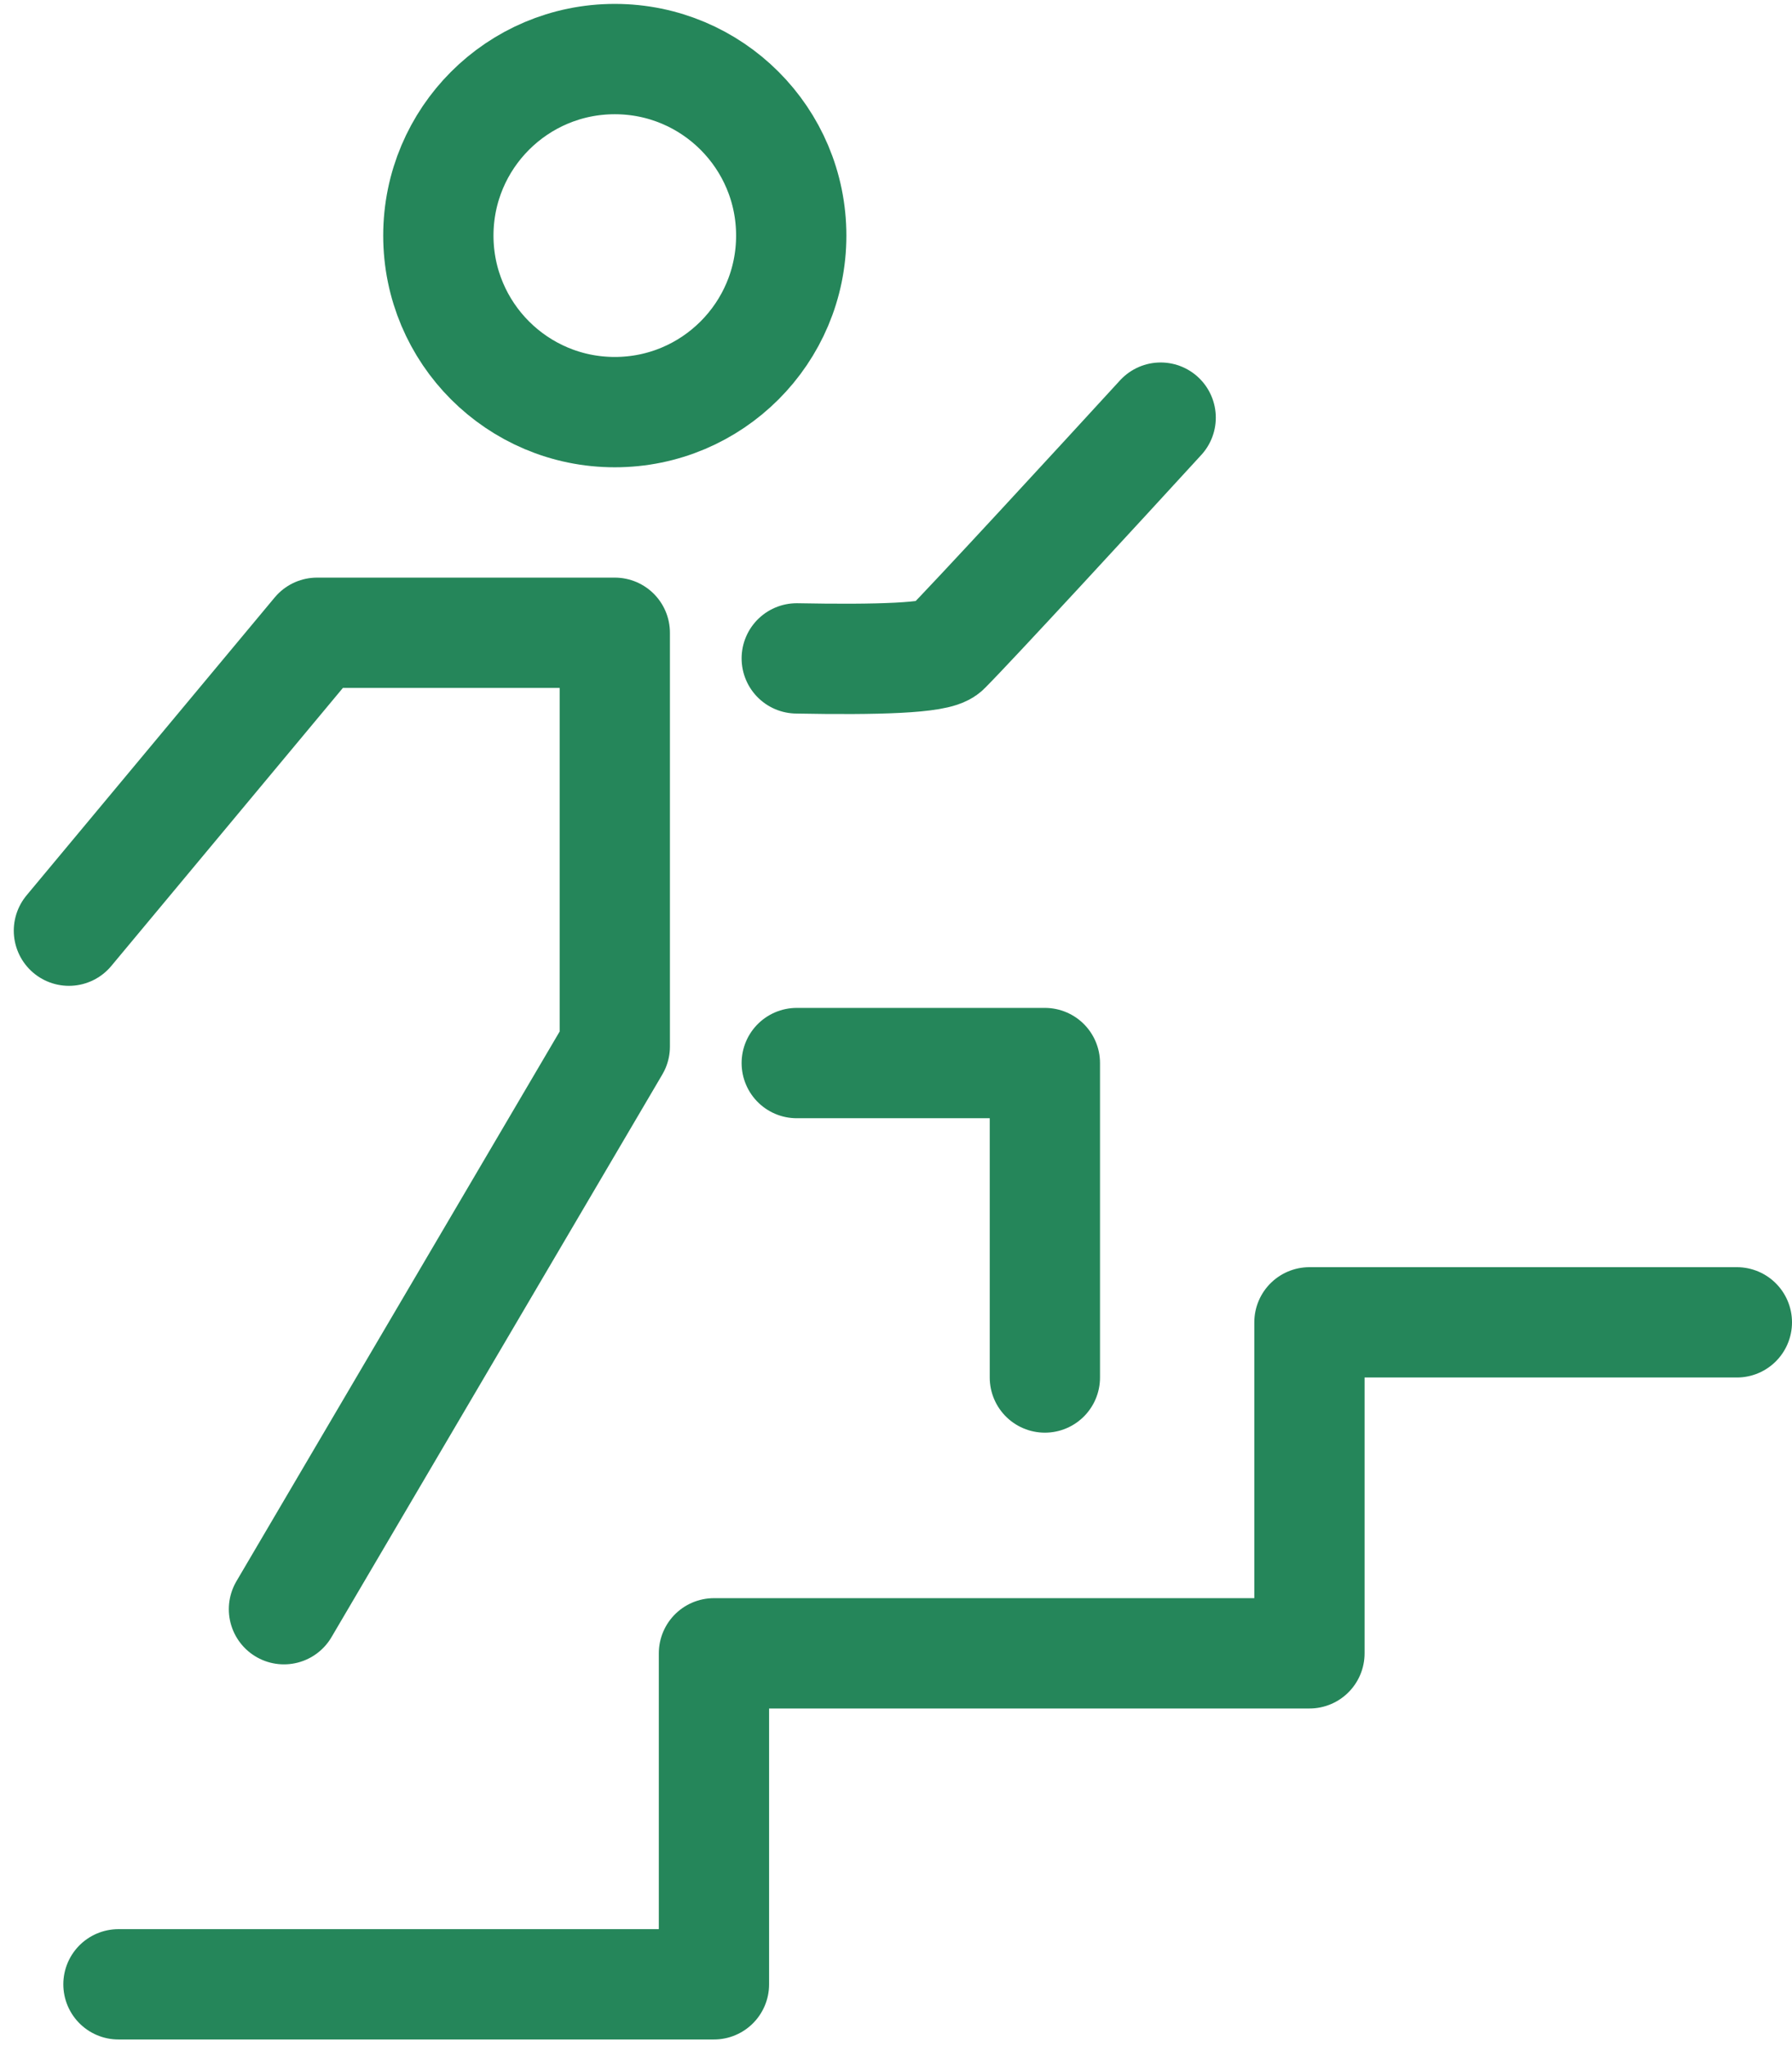
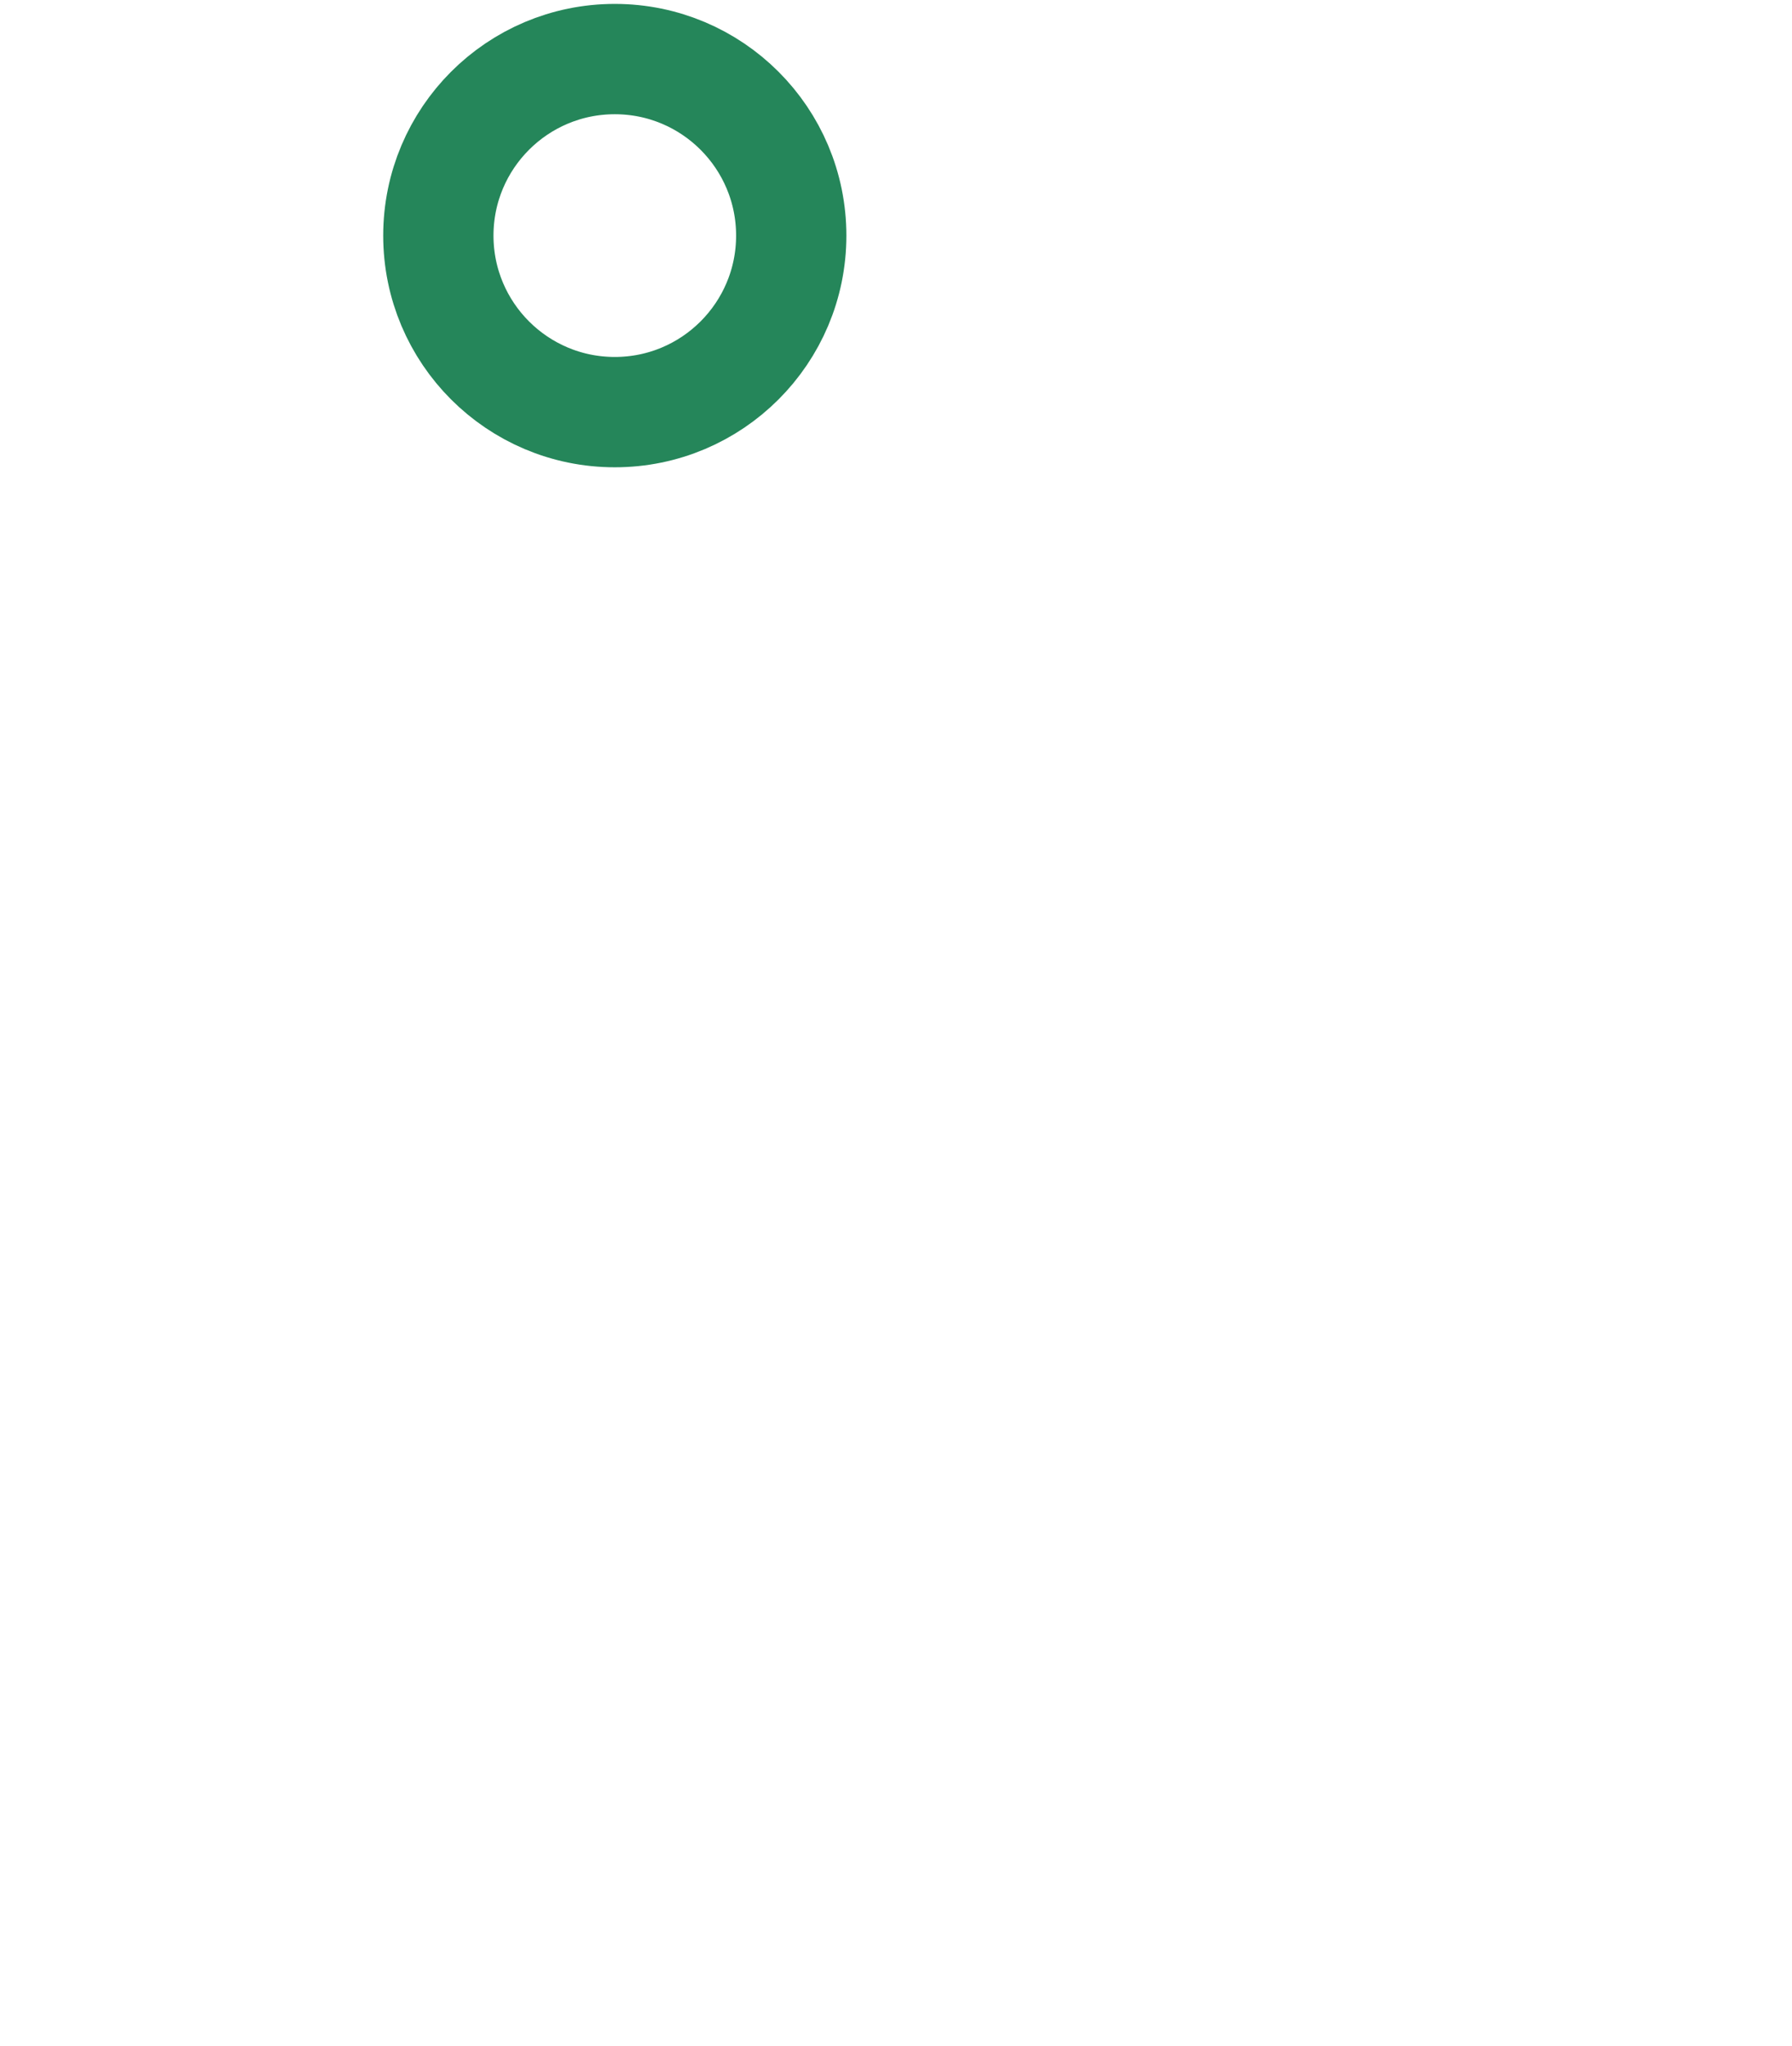
<svg xmlns="http://www.w3.org/2000/svg" width="78" height="89" viewBox="0 0 78 89" fill="none">
  <circle cx="26.76" cy="10.25" r="7.68" stroke="#25865A" stroke-width="4.8" />
-   <path d="M50.52 18.17C47.88 21.05 42.312 27.098 41.16 28.25C40.775 28.635 38.159 28.711 34.68 28.644" stroke="#25865A" stroke-width="4.8" stroke-linecap="round" stroke-linejoin="round" />
-   <path d="M3 40.49L13.8 27.53H26.76V45.53L12.36 70.01" stroke="#25865A" stroke-width="4.8" stroke-linecap="round" stroke-linejoin="round" />
-   <path d="M34.68 46.25H45.48V59.93" stroke="#25865A" stroke-width="4.8" stroke-linecap="round" stroke-linejoin="round" />
-   <path d="M5.156 86.33H31.076V71.93H56.996V57.53H75.6" stroke="#25865A" stroke-width="4.8" stroke-linecap="round" stroke-linejoin="round" />
</svg>